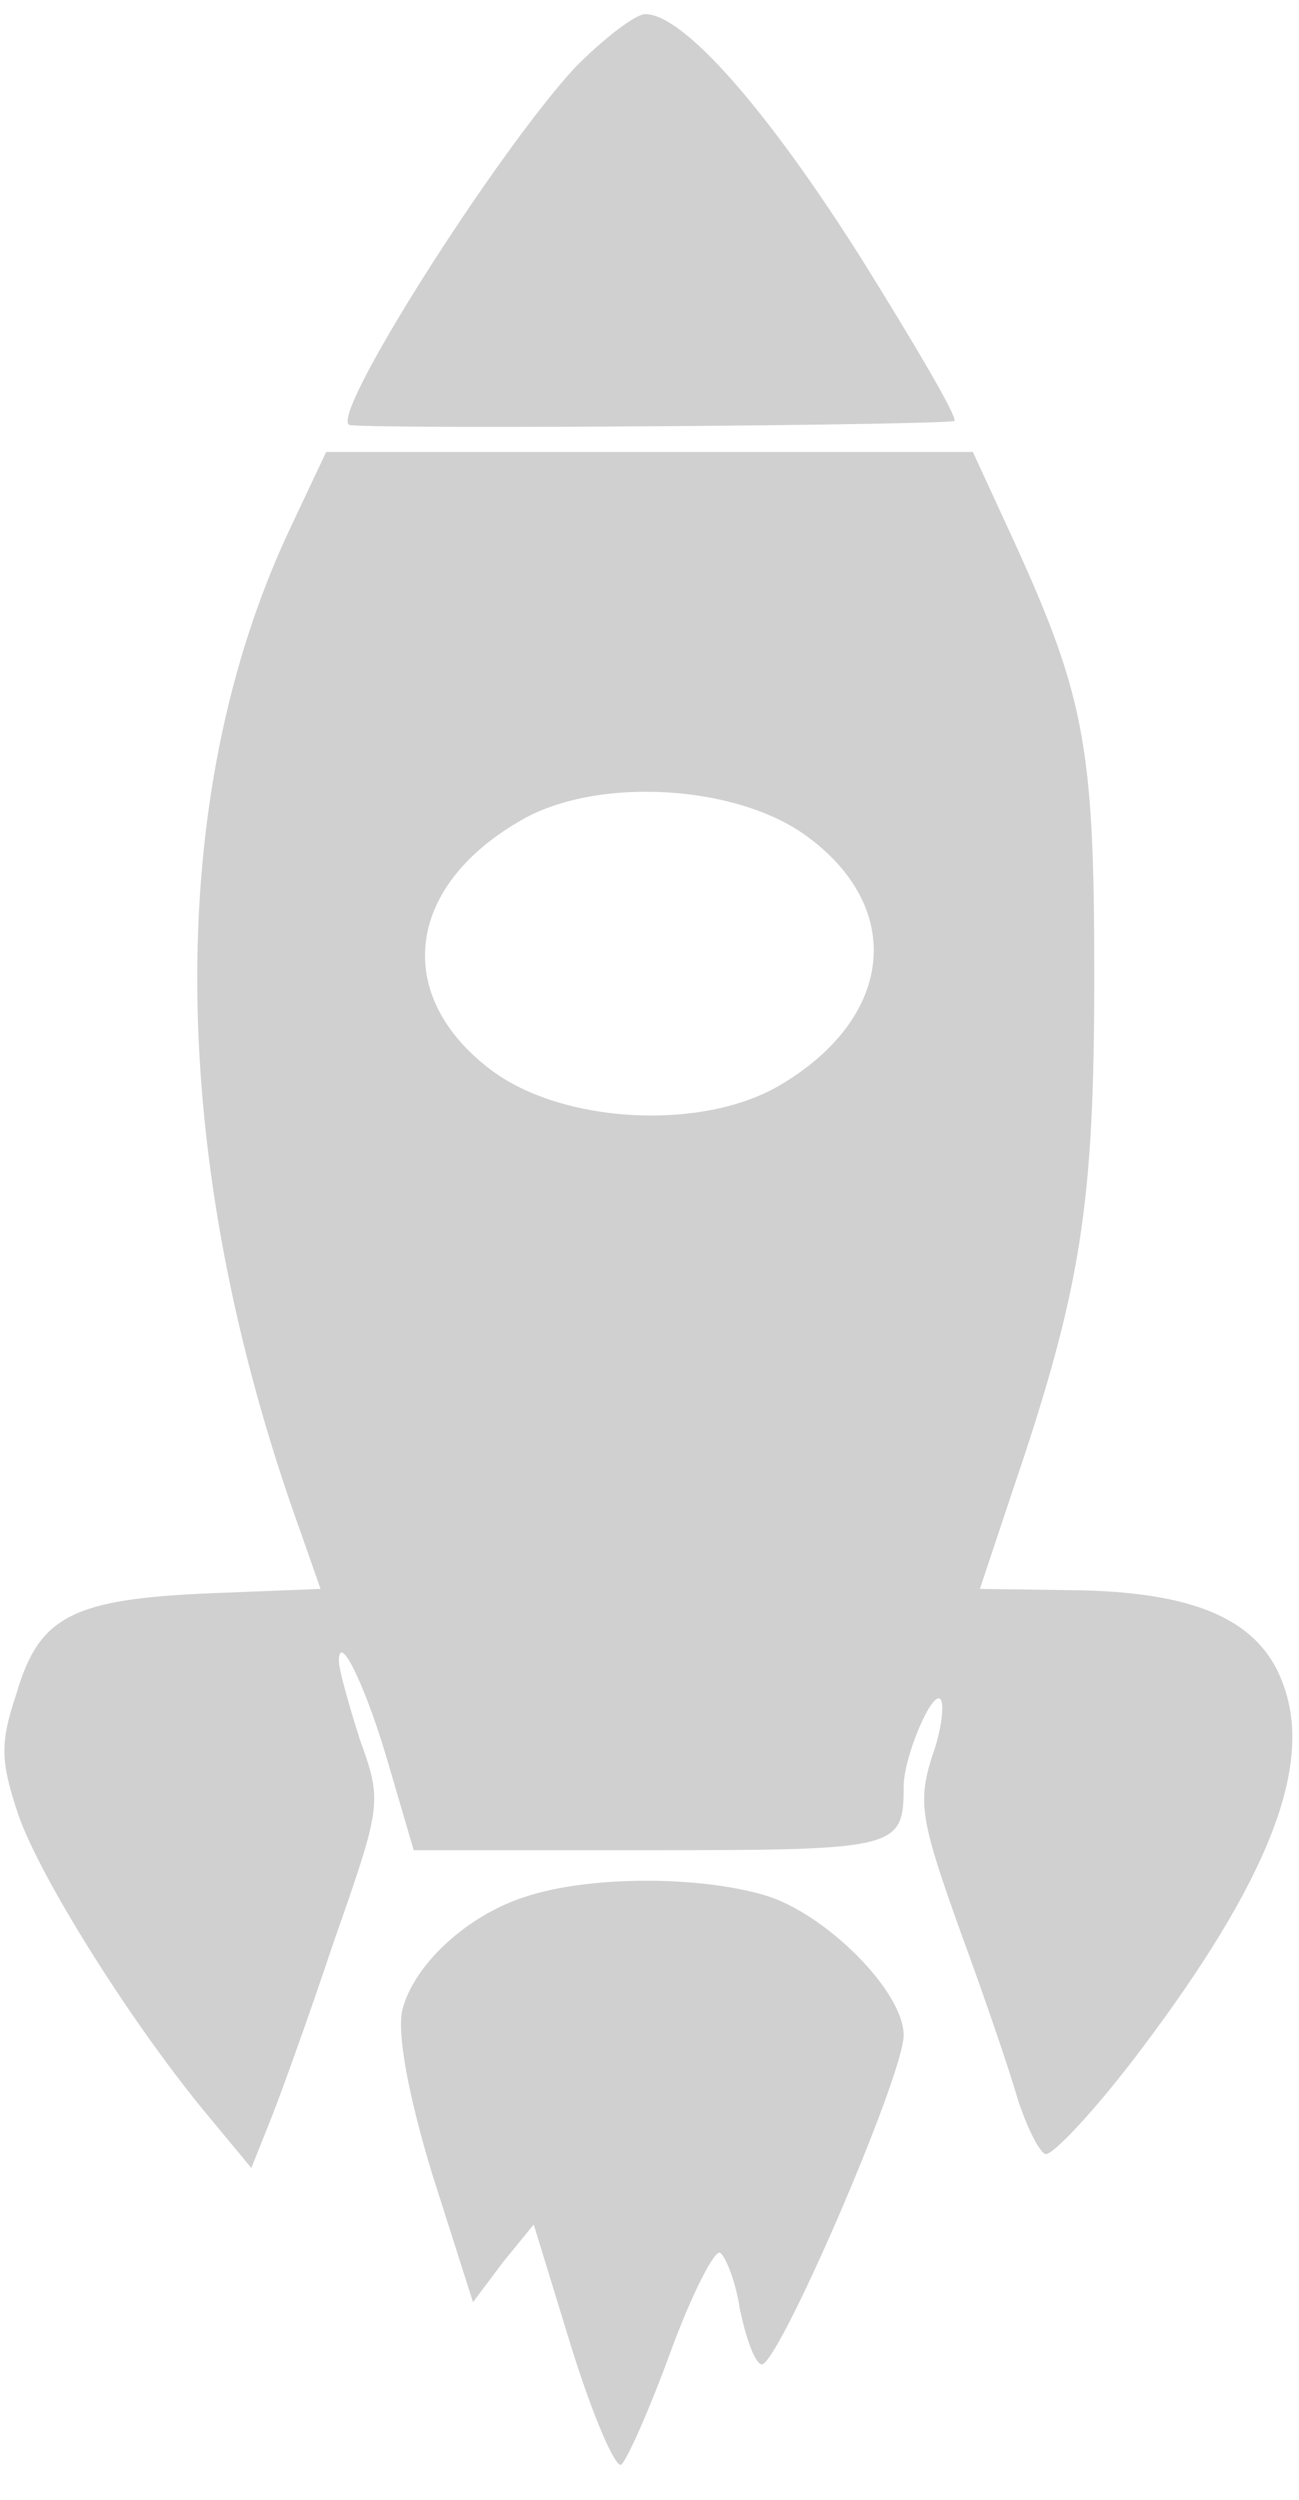
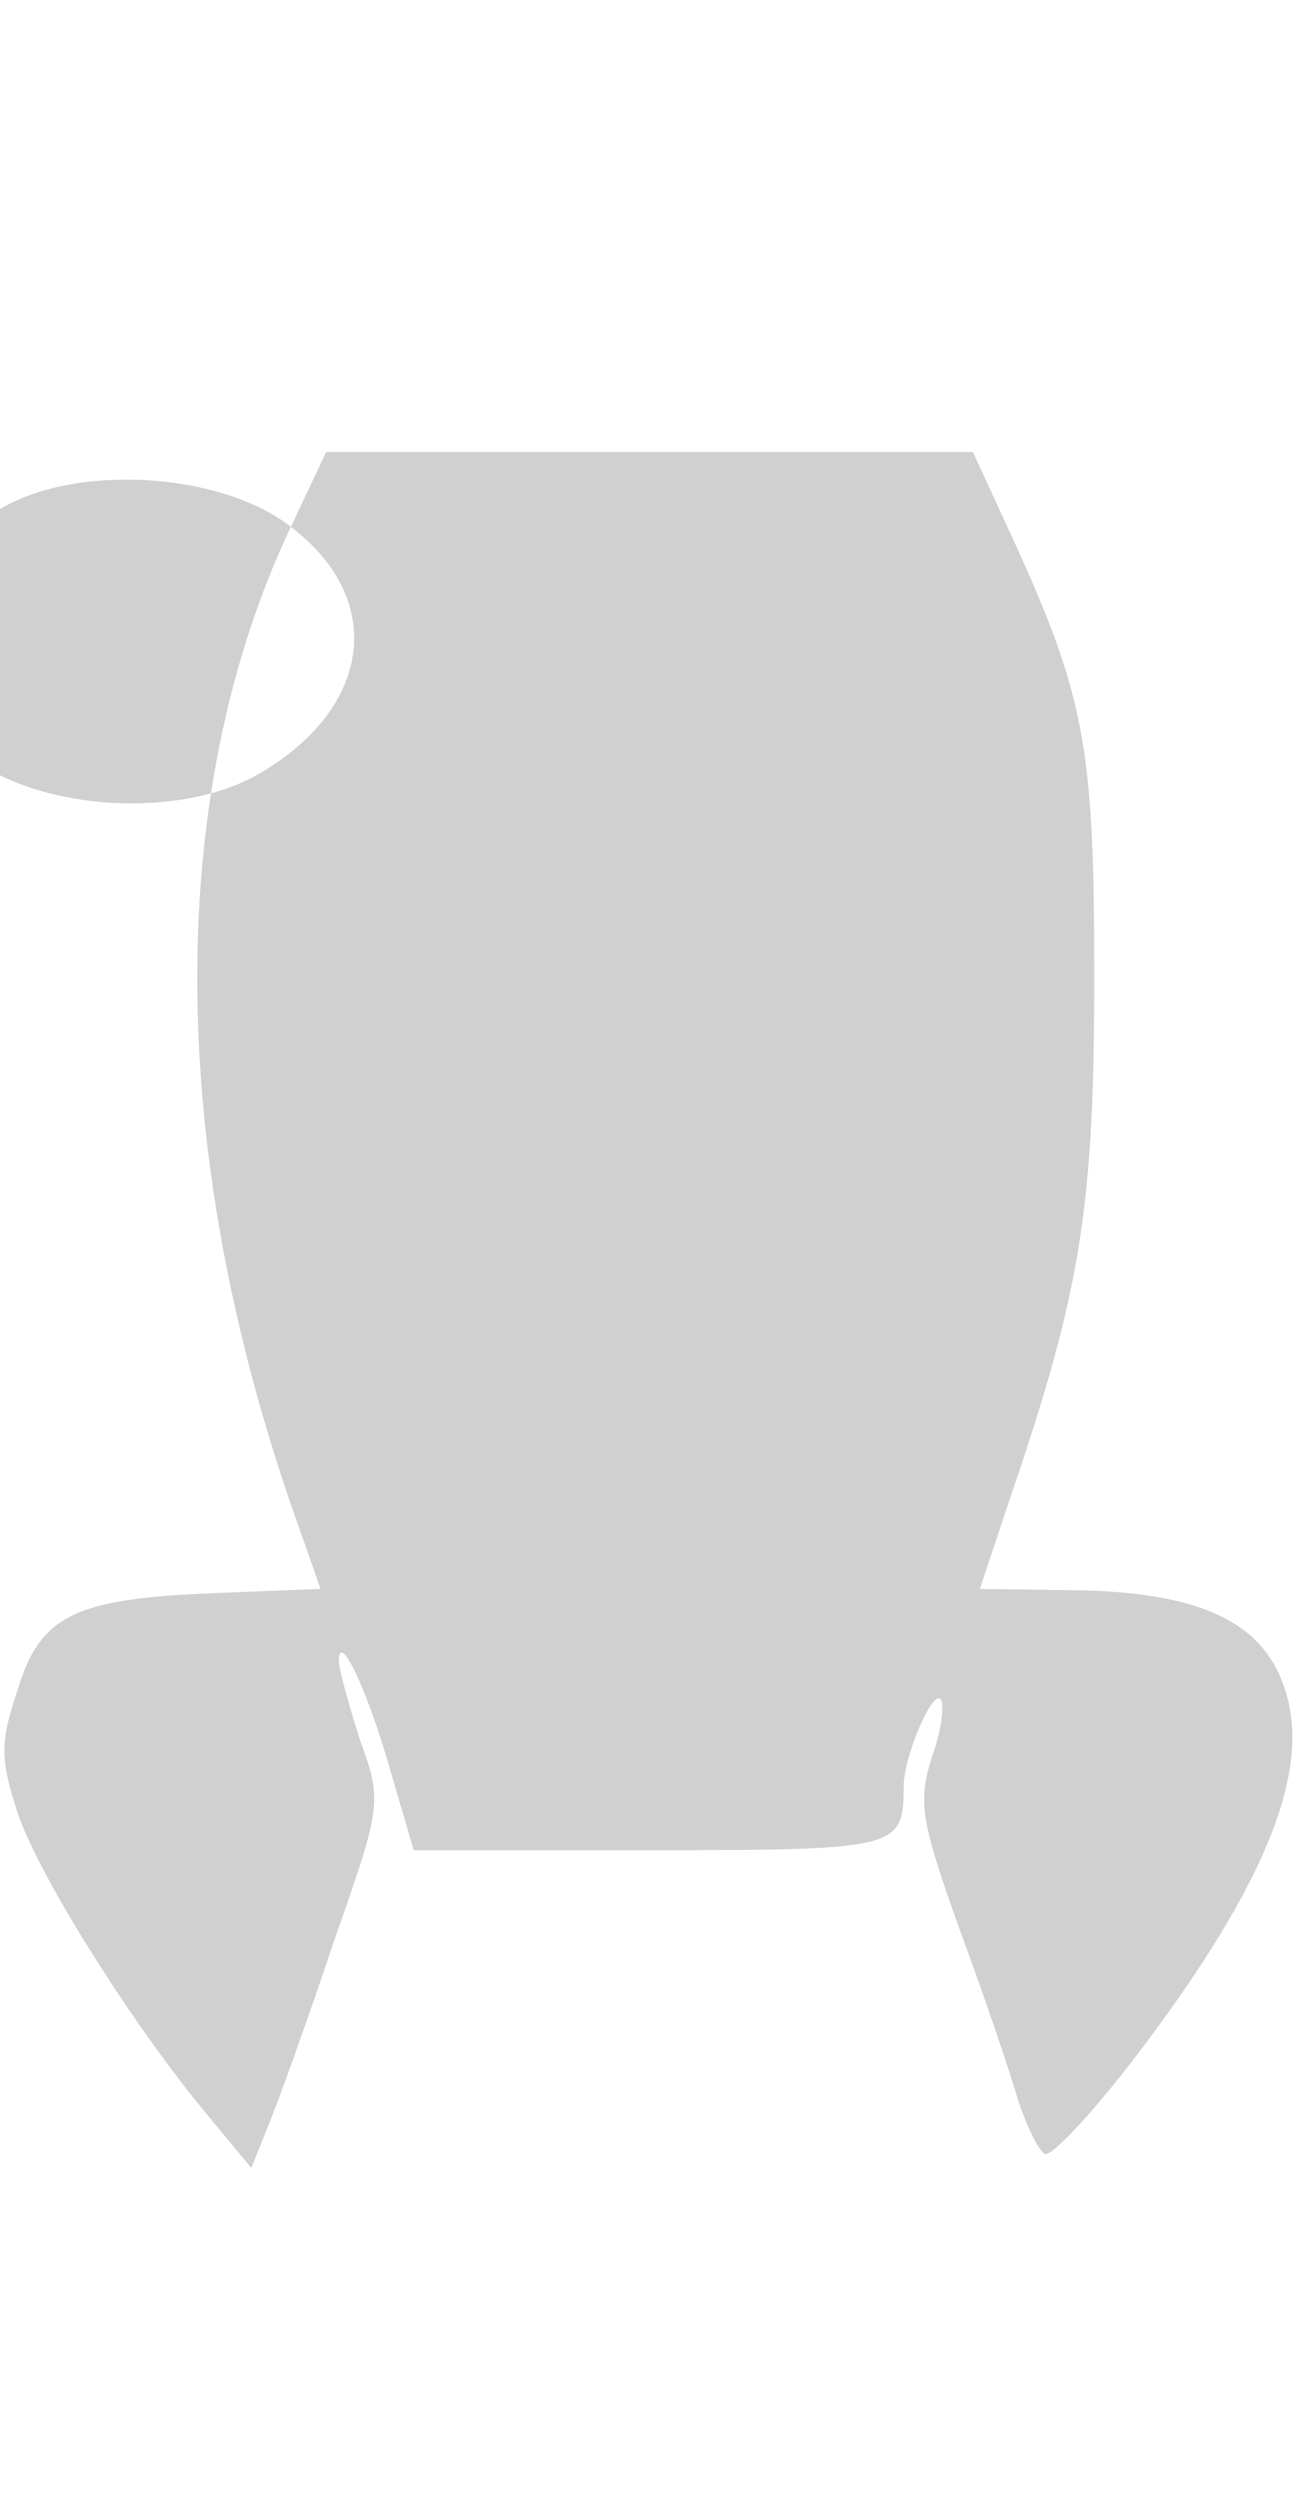
<svg xmlns="http://www.w3.org/2000/svg" version="1.0" width="92pt" height="177pt" viewBox="0 0 92 177" preserveAspectRatio="xMidYMid meet">
  <g transform="translate(0,177) scale(0.1,-0.1)" fill="#d0d0d0" stroke="none">
-     <path d="M408 1723 c-56 -60 -178 -252 -160 -254 29 -3 424 0 428 3 2 3 -28 54 -66 115 -67 106 -126 173 -153 173 -7 0 -29 -17 -49 -37z" />
-     <path d="M206 1397 c-91 -192 -88 -449 7 -712 l14 -40 -76 -3 c-99 -4 -123 -16 -139 -70 -12 -36 -12 -48 1 -87 16 -46 83 -152 136 -215 l29 -35 12 30 c7 17 28 75 46 129 34 97 35 100 19 144 -8 25 -15 50 -15 56 0 22 20 -20 36 -76 l17 -58 167 0 c176 0 180 1 180 45 0 21 20 68 26 62 3 -3 1 -22 -6 -41 -10 -32 -8 -45 20 -123 18 -49 36 -102 41 -120 6 -18 14 -35 19 -38 4 -3 36 31 69 75 88 117 120 197 101 254 -15 47 -59 68 -144 70 l-72 1 23 69 c49 144 58 203 58 366 0 165 -7 199 -62 318 l-24 52 -229 0 -229 0 -25 -53z m368 -221 c67 -51 58 -127 -21 -174 -55 -33 -155 -28 -206 11 -68 52 -60 128 20 175 54 33 157 27 207 -12z" />
-     <path d="M372 427 c-41 -13 -79 -48 -87 -80 -4 -16 4 -60 21 -116 l29 -91 21 28 22 27 27 -88 c15 -48 31 -85 35 -82 4 3 20 39 35 80 15 41 31 72 35 70 4 -3 11 -20 14 -40 4 -19 10 -37 15 -39 10 -6 101 204 101 233 0 31 -55 86 -98 99 -47 14 -125 14 -170 -1z" />
+     <path d="M206 1397 c-91 -192 -88 -449 7 -712 l14 -40 -76 -3 c-99 -4 -123 -16 -139 -70 -12 -36 -12 -48 1 -87 16 -46 83 -152 136 -215 l29 -35 12 30 c7 17 28 75 46 129 34 97 35 100 19 144 -8 25 -15 50 -15 56 0 22 20 -20 36 -76 l17 -58 167 0 c176 0 180 1 180 45 0 21 20 68 26 62 3 -3 1 -22 -6 -41 -10 -32 -8 -45 20 -123 18 -49 36 -102 41 -120 6 -18 14 -35 19 -38 4 -3 36 31 69 75 88 117 120 197 101 254 -15 47 -59 68 -144 70 l-72 1 23 69 c49 144 58 203 58 366 0 165 -7 199 -62 318 l-24 52 -229 0 -229 0 -25 -53z c67 -51 58 -127 -21 -174 -55 -33 -155 -28 -206 11 -68 52 -60 128 20 175 54 33 157 27 207 -12z" />
  </g>
</svg>